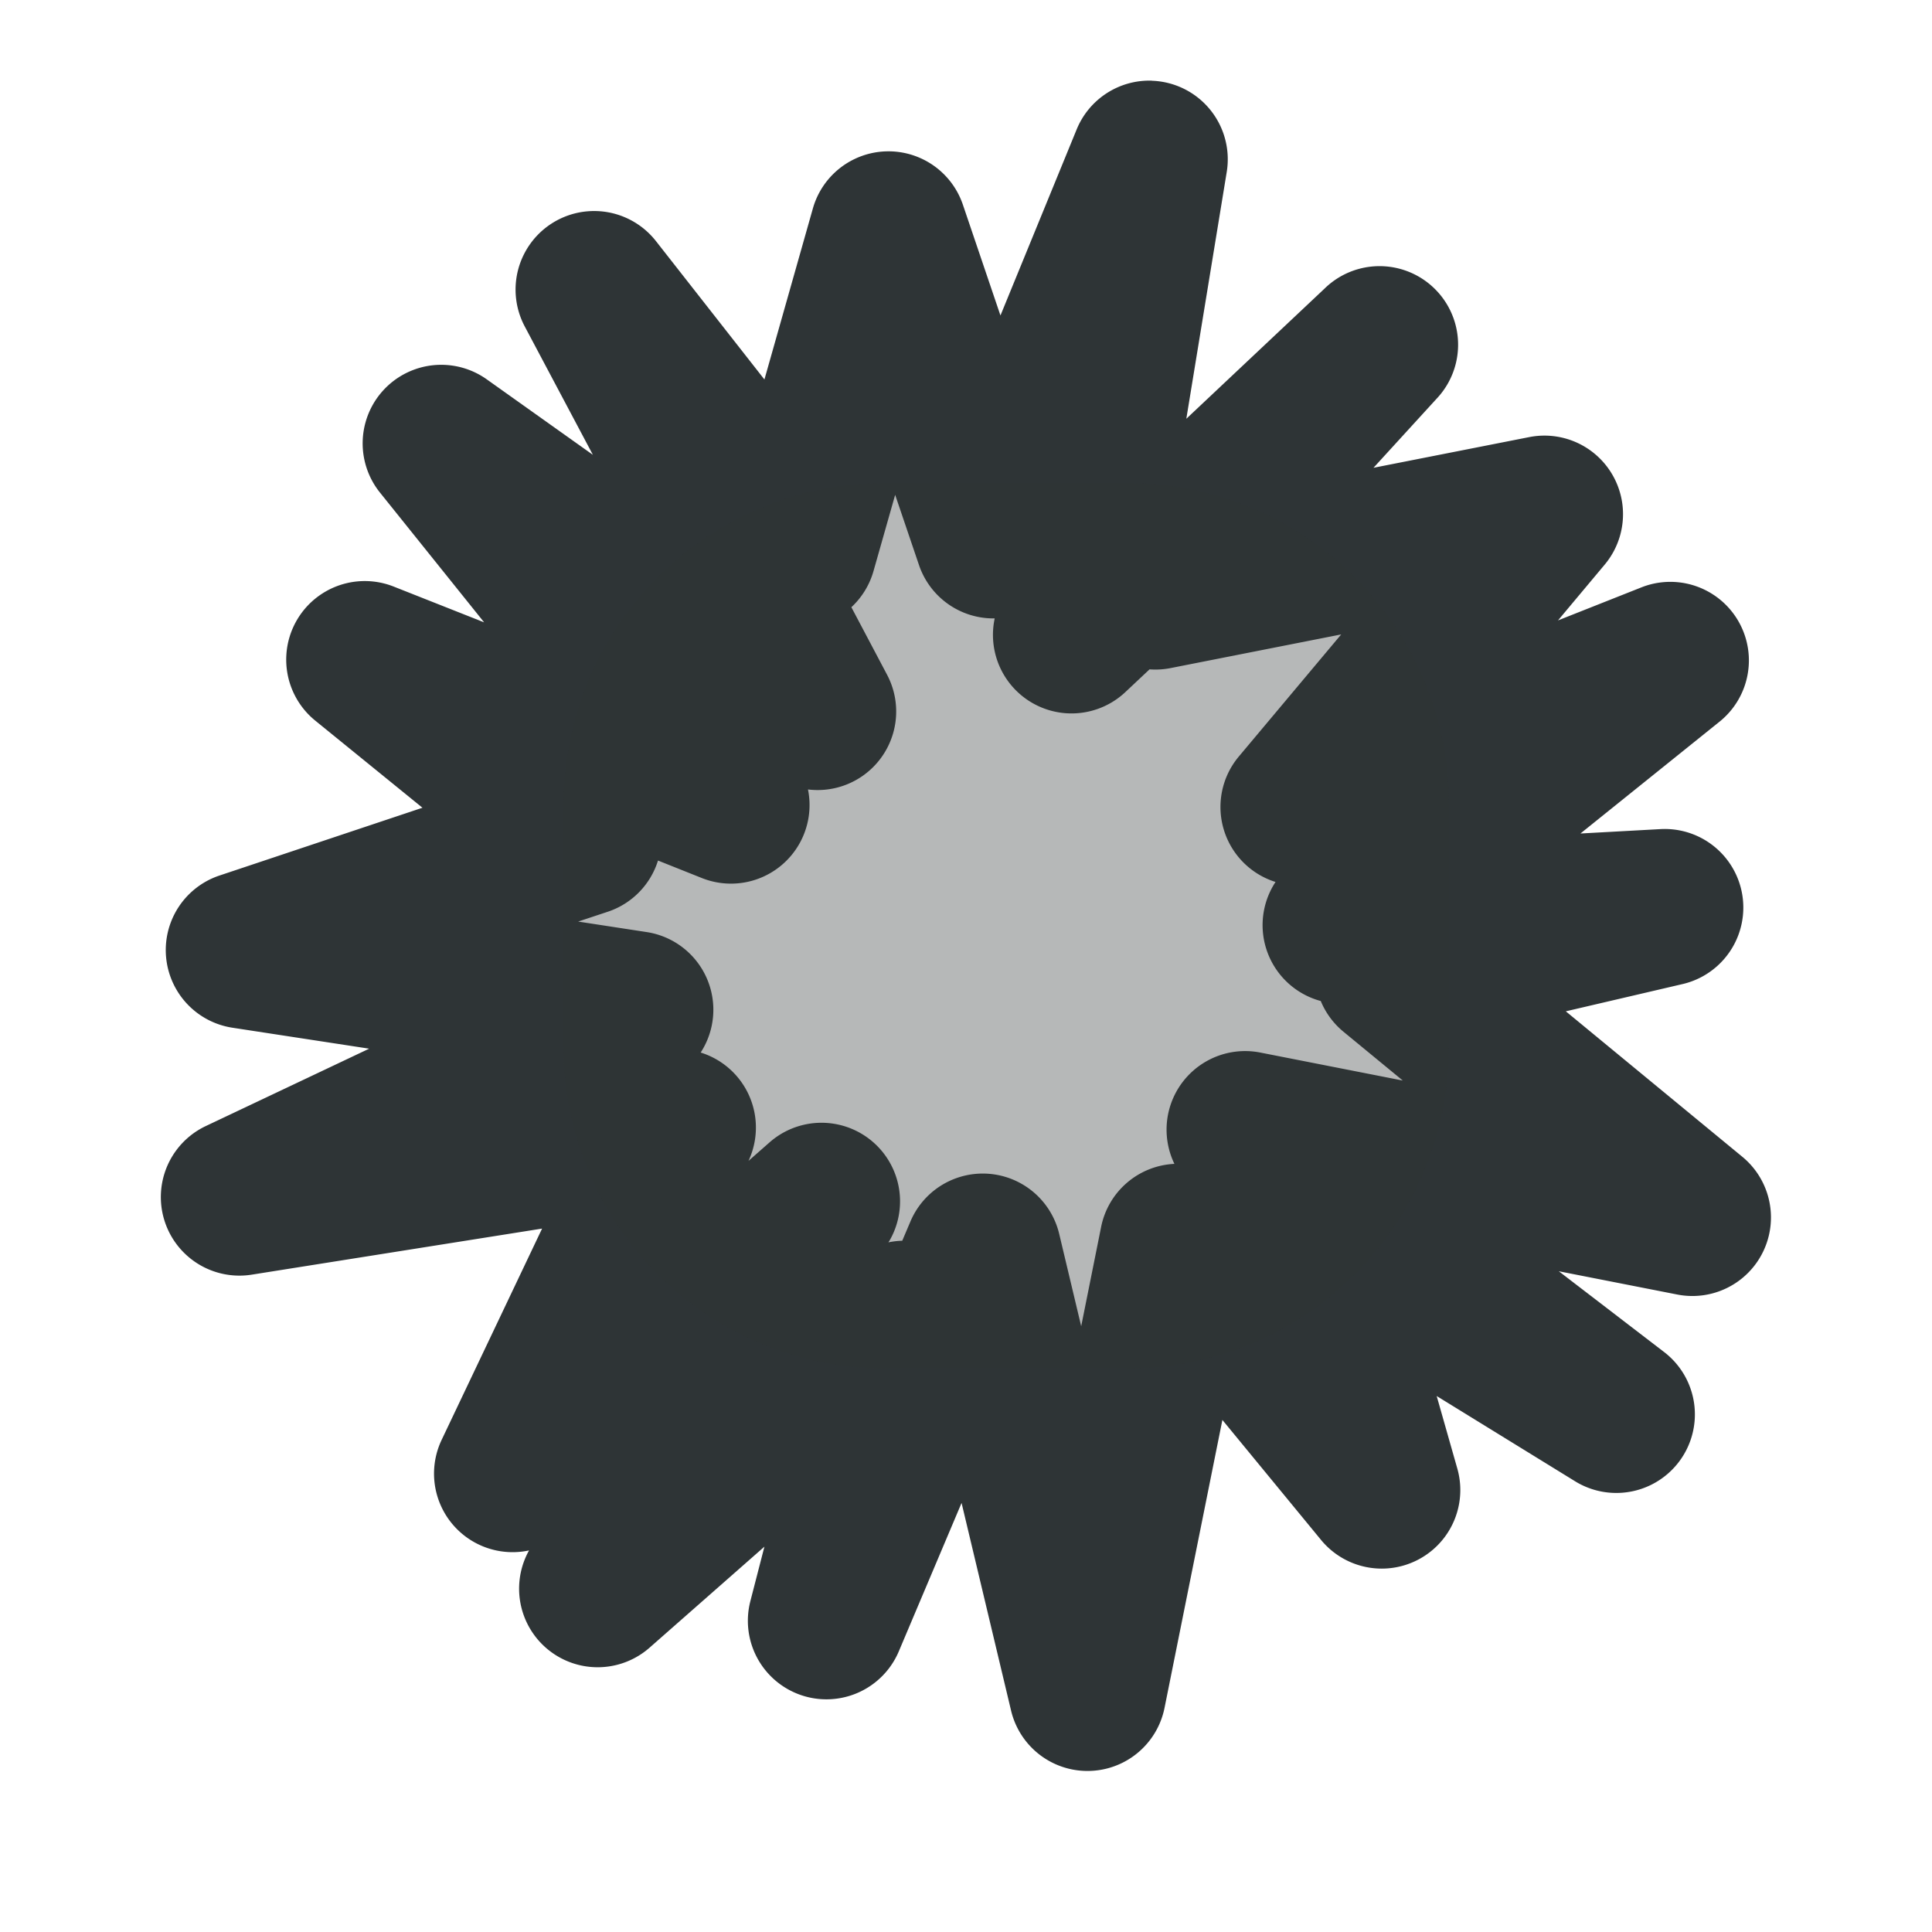
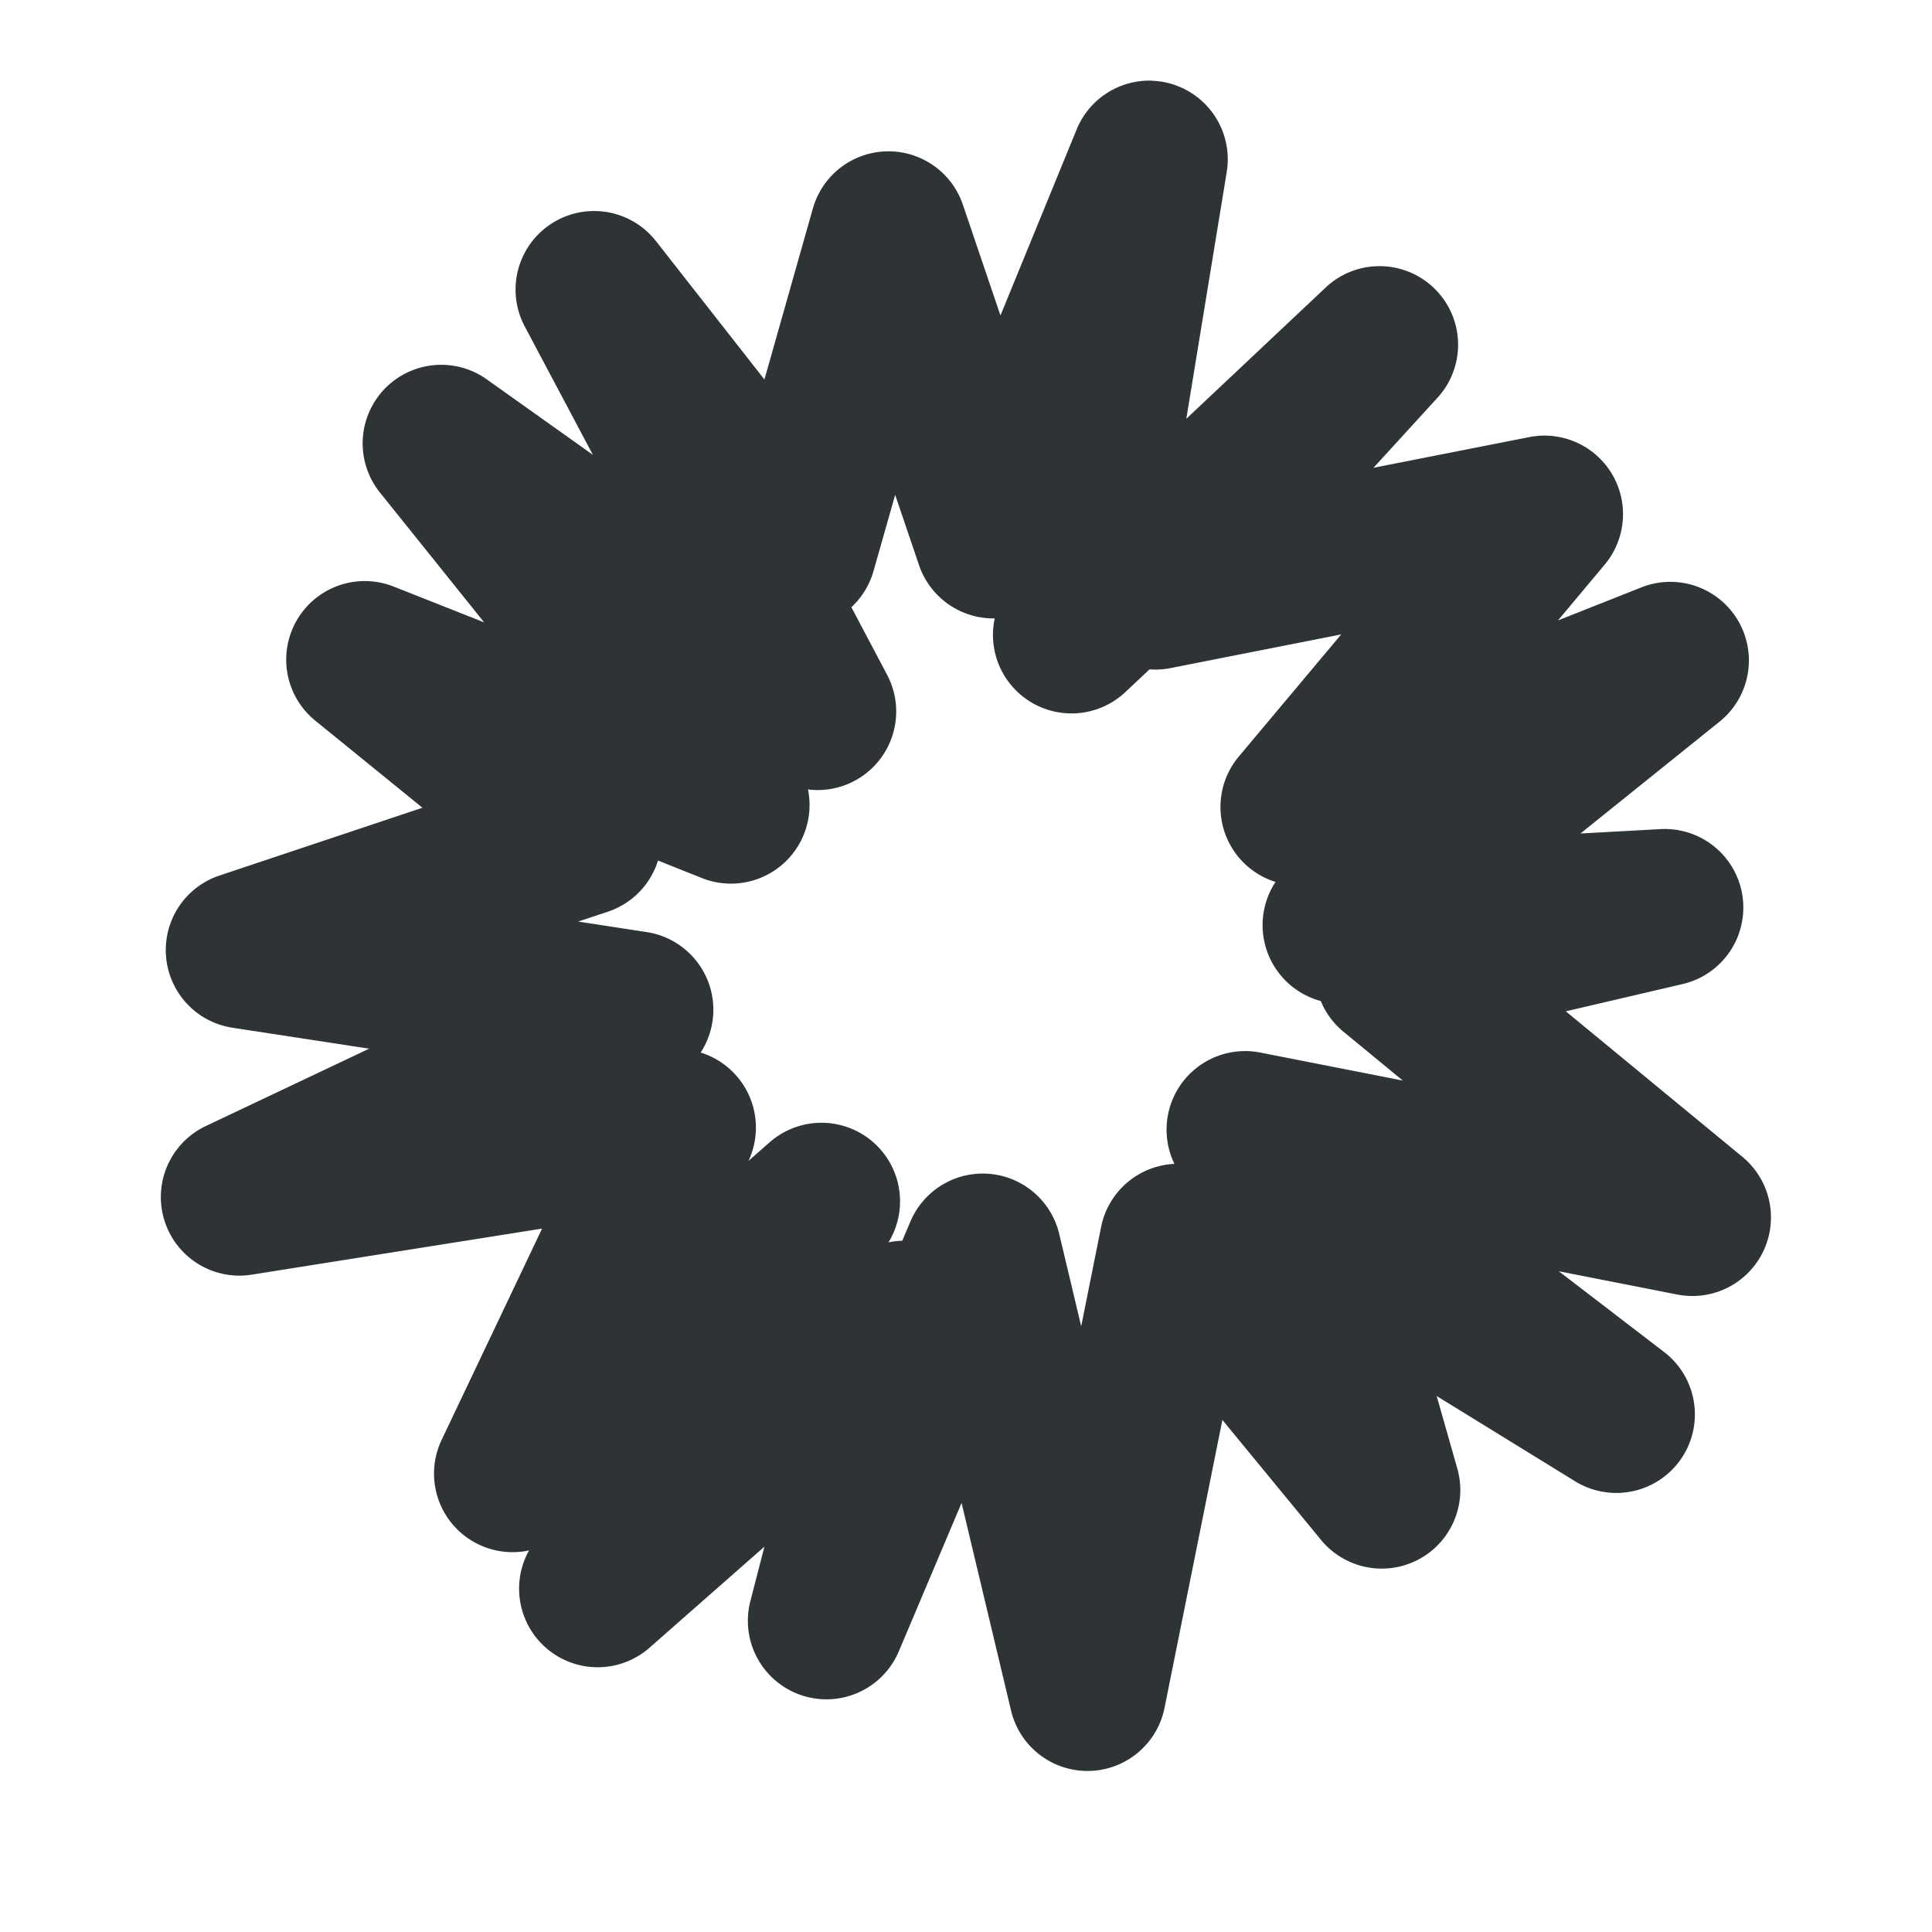
<svg xmlns="http://www.w3.org/2000/svg" viewBox="0 0 24 24">
  <g fill="#2e3436">
    <path d="m14.309 1.002a.976.976 0 0 0 -.934.605l-.947 2.312-.467-1.377a.976.976 0 0 0 -1.863.047l-.602 2.125-1.346-1.717a.976.976 0 0 0 -1.631 1.059l.846 1.594-1.316-.936a.976.976 0 0 0 -1.328 1.406l1.293 1.611-1.125-.445a.976.976 0 0 0 -.975 1.664l1.334 1.084-2.521.842a.976.976 0 0 0 .162 1.891l1.697.26-2.029.961a.976.976 0 0 0 .572 1.846l3.605-.572-1.248 2.625a.976.976 0 0 0 1.086 1.373.976.976 0 0 0 1.496 1.209l1.428-1.256-.174.674a.976.976 0 0 0 1.844.625l.779-1.842.615 2.58a.976.976 0 0 0 1.906-.033l.719-3.578 1.225 1.49a.976.976 0 0 0 1.693-.887l-.256-.9 1.713 1.055a.976.976 0 0 0 1.105-1.607l-1.301-.998 1.471.289a.976.976 0 0 0 .809-1.711l-2.193-1.807 1.457-.34a.976.976 0 0 0 -.273-1.924l-1.002.055 1.725-1.387a.976.976 0 0 0 -.969-1.67l-1.035.41.58-.693a.976.976 0 0 0 -.938-1.584l-1.934.381.783-.857a.976.976 0 0 0 -1.391-1.369l-1.717 1.617.502-3.066a.976.976 0 0 0 -.932-1.133zm-3.189 5.145.297.875a.976.976 0 0 0 .939.66l-.008.045a.976.976 0 0 0 1.633.869l.299-.281a.976.976 0 0 0 .252-.014l2.129-.42-1.273 1.518a.976.976 0 0 0 .457 1.557.976.976 0 0 0 .562 1.479.976.976 0 0 0 .279.379l.74.609-1.771-.348a.976.976 0 0 0 -1.066 1.383.976.976 0 0 0 -.91.781l-.248 1.236-.273-1.146a.976.976 0 0 0 -1.848-.156l-.102.24a.976.976 0 0 0 -.172.02l.016-.025a.976.976 0 0 0 -1.49-1.219l-.264.232a.976.976 0 0 0 -.594-1.346.976.976 0 0 0 -.668-1.496l-.854-.131.371-.123a.976.976 0 0 0 .621-.635l.549.219a.976.976 0 0 0 1.314-1.102.976.976 0 0 0 .982-1.426l-.443-.838a.976.976 0 0 0 .275-.449z" />
-     <path d="m11 6c-2.216 0-4 1.784-4 4v3c0 2.216 1.784 4 4 4h3c2.216 0 4-1.784 4-4v-3c0-2.216-1.784-4-4-4z" opacity=".35" />
  </g>
</svg>